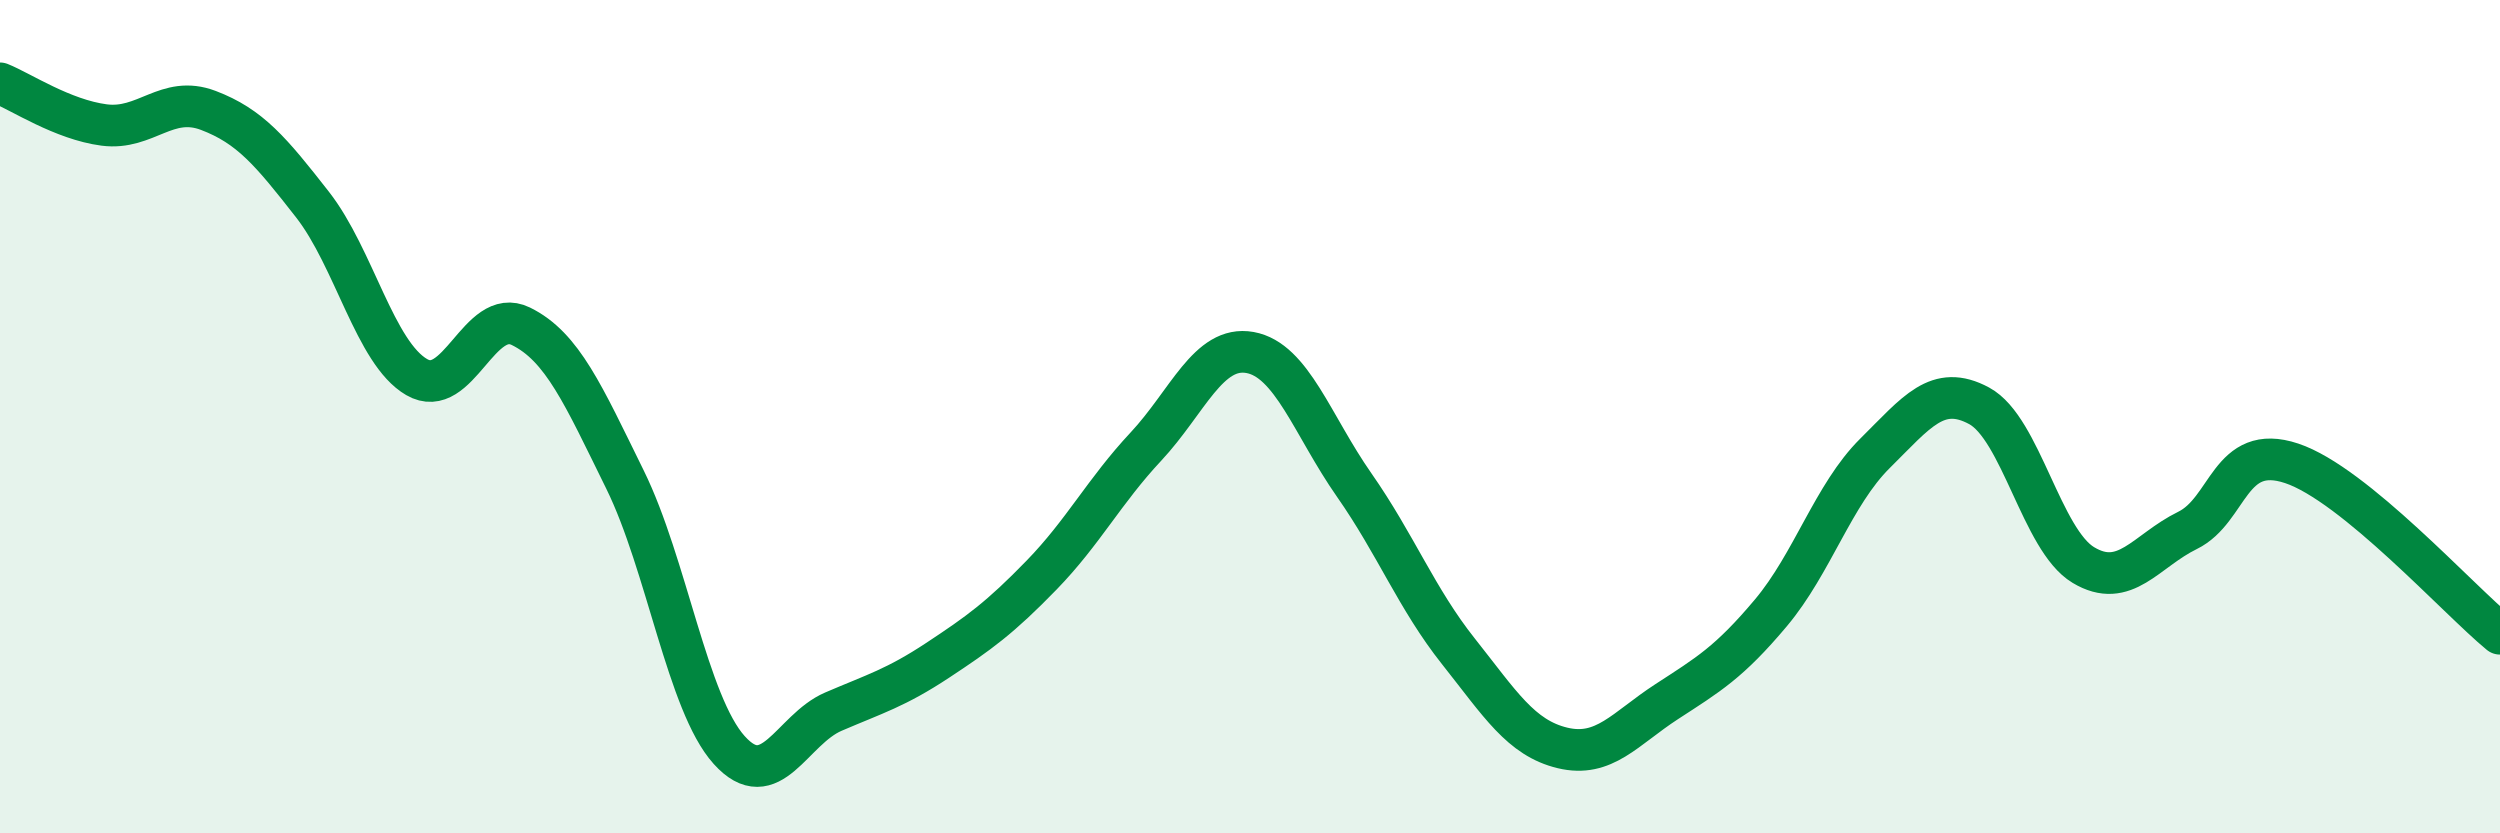
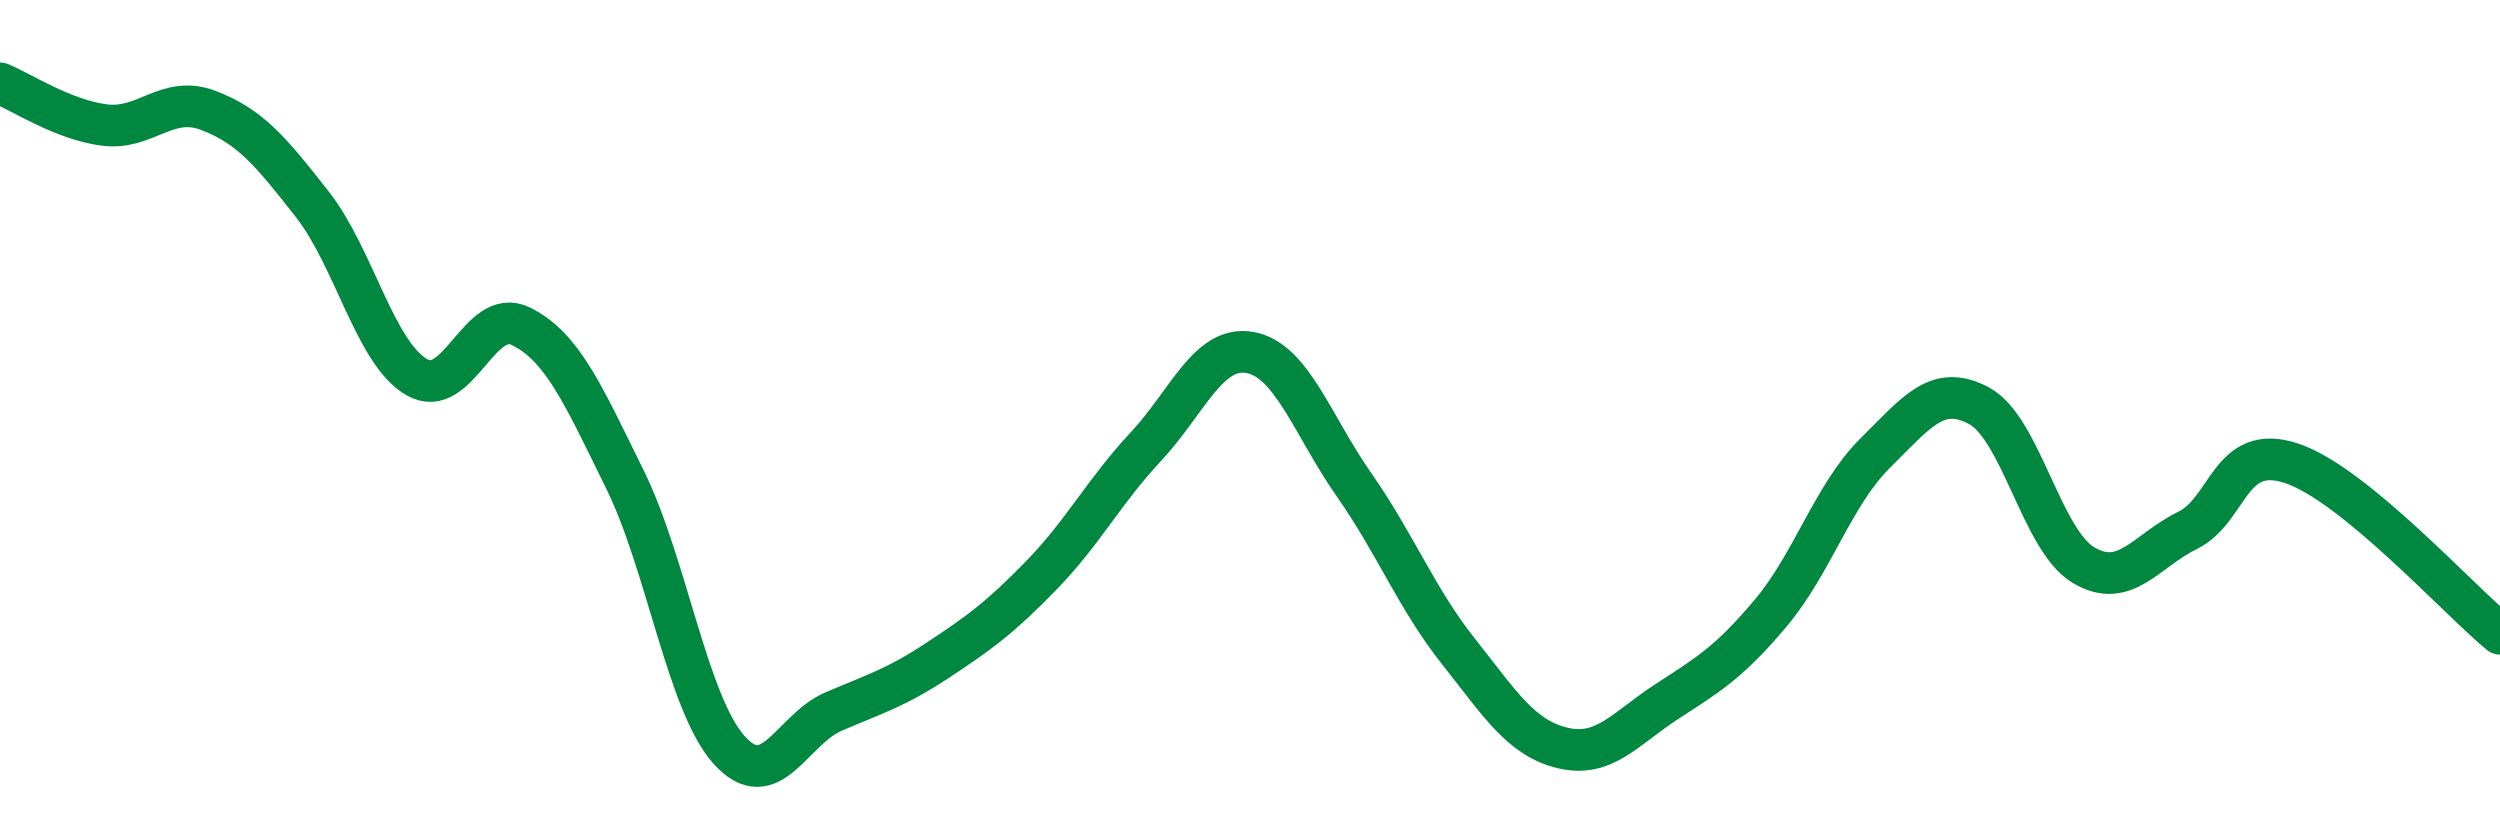
<svg xmlns="http://www.w3.org/2000/svg" width="60" height="20" viewBox="0 0 60 20">
-   <path d="M 0,2 C 0.5,2.2 1.5,2.87 2.5,3 C 3.5,3.13 4,2.27 5,2.65 C 6,3.03 6.5,3.63 7.5,4.91 C 8.5,6.19 9,8.47 10,9.05 C 11,9.63 11.5,7.34 12.5,7.83 C 13.5,8.32 14,9.48 15,11.51 C 16,13.54 16.5,16.89 17.5,18 C 18.5,19.11 19,17.51 20,17.08 C 21,16.65 21.5,16.51 22.5,15.85 C 23.5,15.19 24,14.83 25,13.8 C 26,12.77 26.5,11.79 27.5,10.72 C 28.5,9.65 29,8.28 30,8.46 C 31,8.64 31.5,10.21 32.5,11.64 C 33.5,13.07 34,14.37 35,15.63 C 36,16.89 36.5,17.71 37.5,17.95 C 38.5,18.19 39,17.49 40,16.84 C 41,16.19 41.5,15.9 42.5,14.71 C 43.5,13.52 44,11.87 45,10.88 C 46,9.89 46.5,9.2 47.5,9.74 C 48.5,10.28 49,12.96 50,13.56 C 51,14.16 51.5,13.22 52.5,12.73 C 53.5,12.24 53.5,10.62 55,11.12 C 56.5,11.62 59,14.39 60,15.21L60 20L0 20Z" fill="#008740" opacity="0.1" stroke-linecap="round" stroke-linejoin="round" />
  <path d="M 0,2 C 0.5,2.2 1.5,2.87 2.5,3 C 3.5,3.13 4,2.27 5,2.65 C 6,3.03 6.5,3.63 7.5,4.91 C 8.5,6.19 9,8.47 10,9.05 C 11,9.63 11.5,7.34 12.5,7.83 C 13.5,8.32 14,9.48 15,11.51 C 16,13.54 16.5,16.89 17.5,18 C 18.5,19.11 19,17.51 20,17.08 C 21,16.65 21.5,16.51 22.5,15.85 C 23.5,15.19 24,14.83 25,13.8 C 26,12.77 26.5,11.79 27.5,10.72 C 28.5,9.65 29,8.28 30,8.46 C 31,8.64 31.5,10.21 32.5,11.64 C 33.5,13.07 34,14.37 35,15.63 C 36,16.89 36.5,17.71 37.5,17.95 C 38.5,18.19 39,17.49 40,16.84 C 41,16.19 41.5,15.9 42.5,14.71 C 43.5,13.52 44,11.87 45,10.88 C 46,9.89 46.5,9.2 47.5,9.74 C 48.5,10.28 49,12.96 50,13.56 C 51,14.16 51.5,13.22 52.5,12.73 C 53.5,12.24 53.5,10.62 55,11.12 C 56.5,11.62 59,14.39 60,15.21" stroke="#008740" stroke-width="1" fill="none" stroke-linecap="round" stroke-linejoin="round" />
</svg>